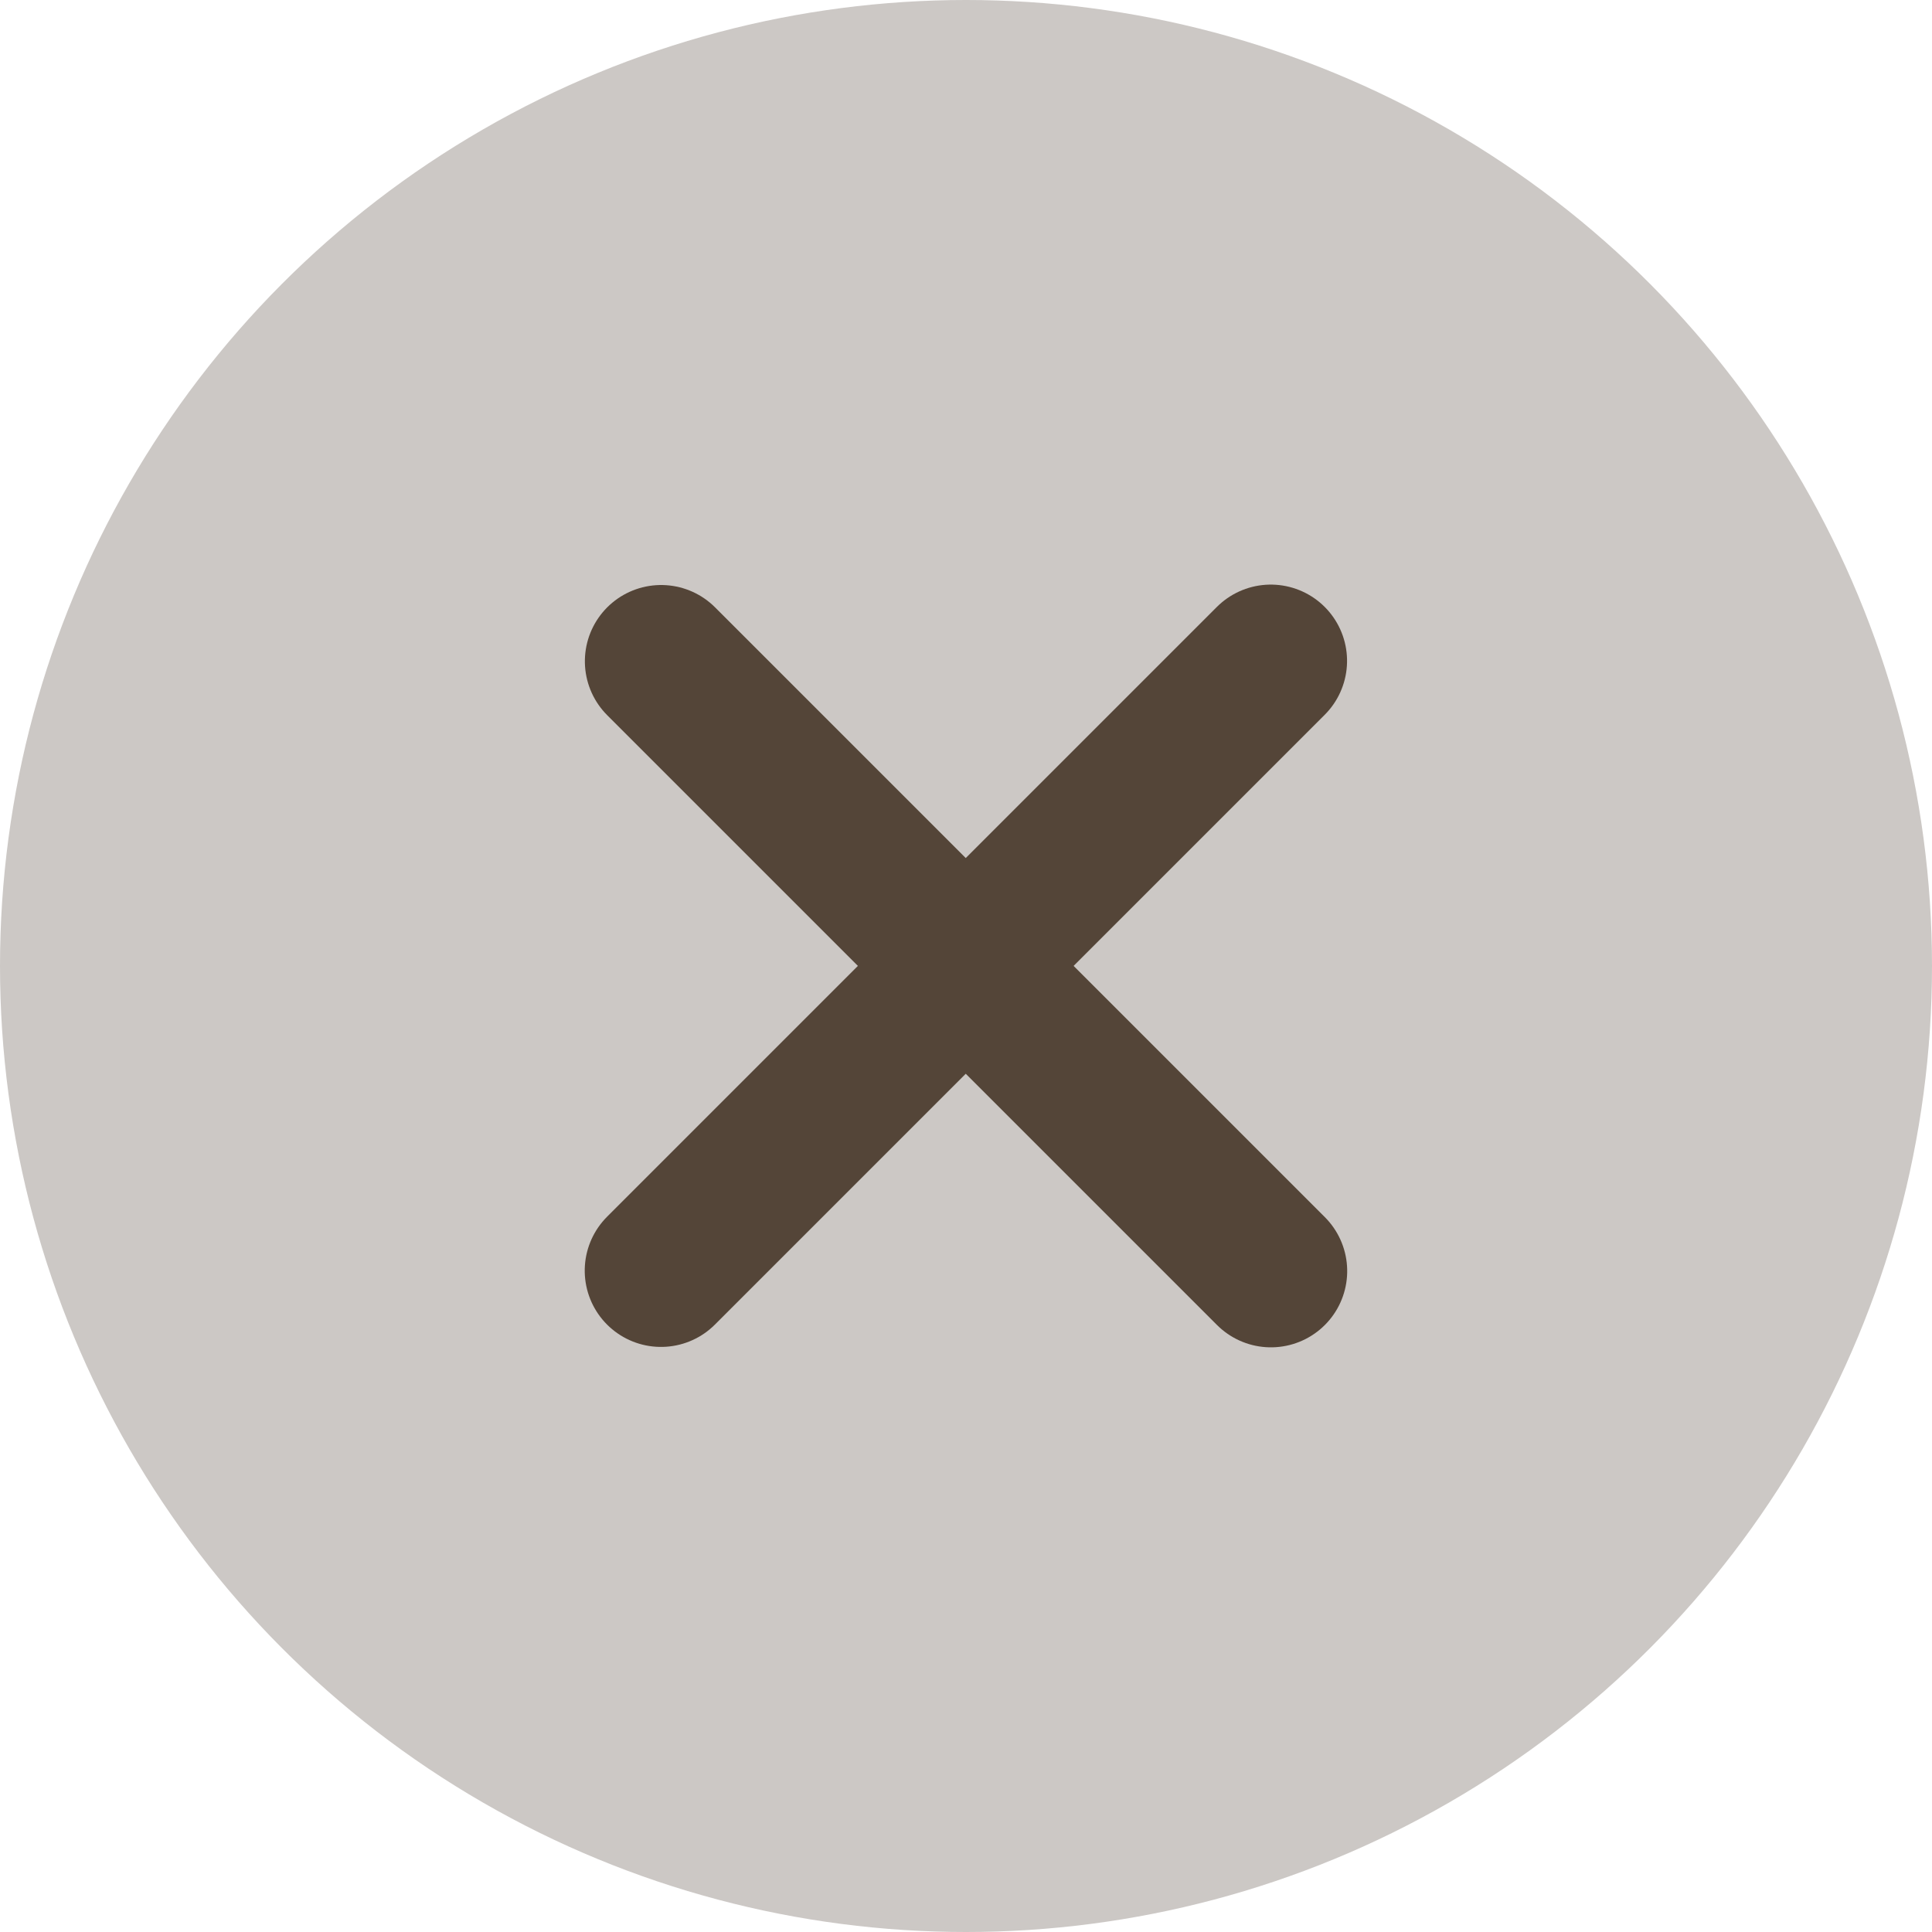
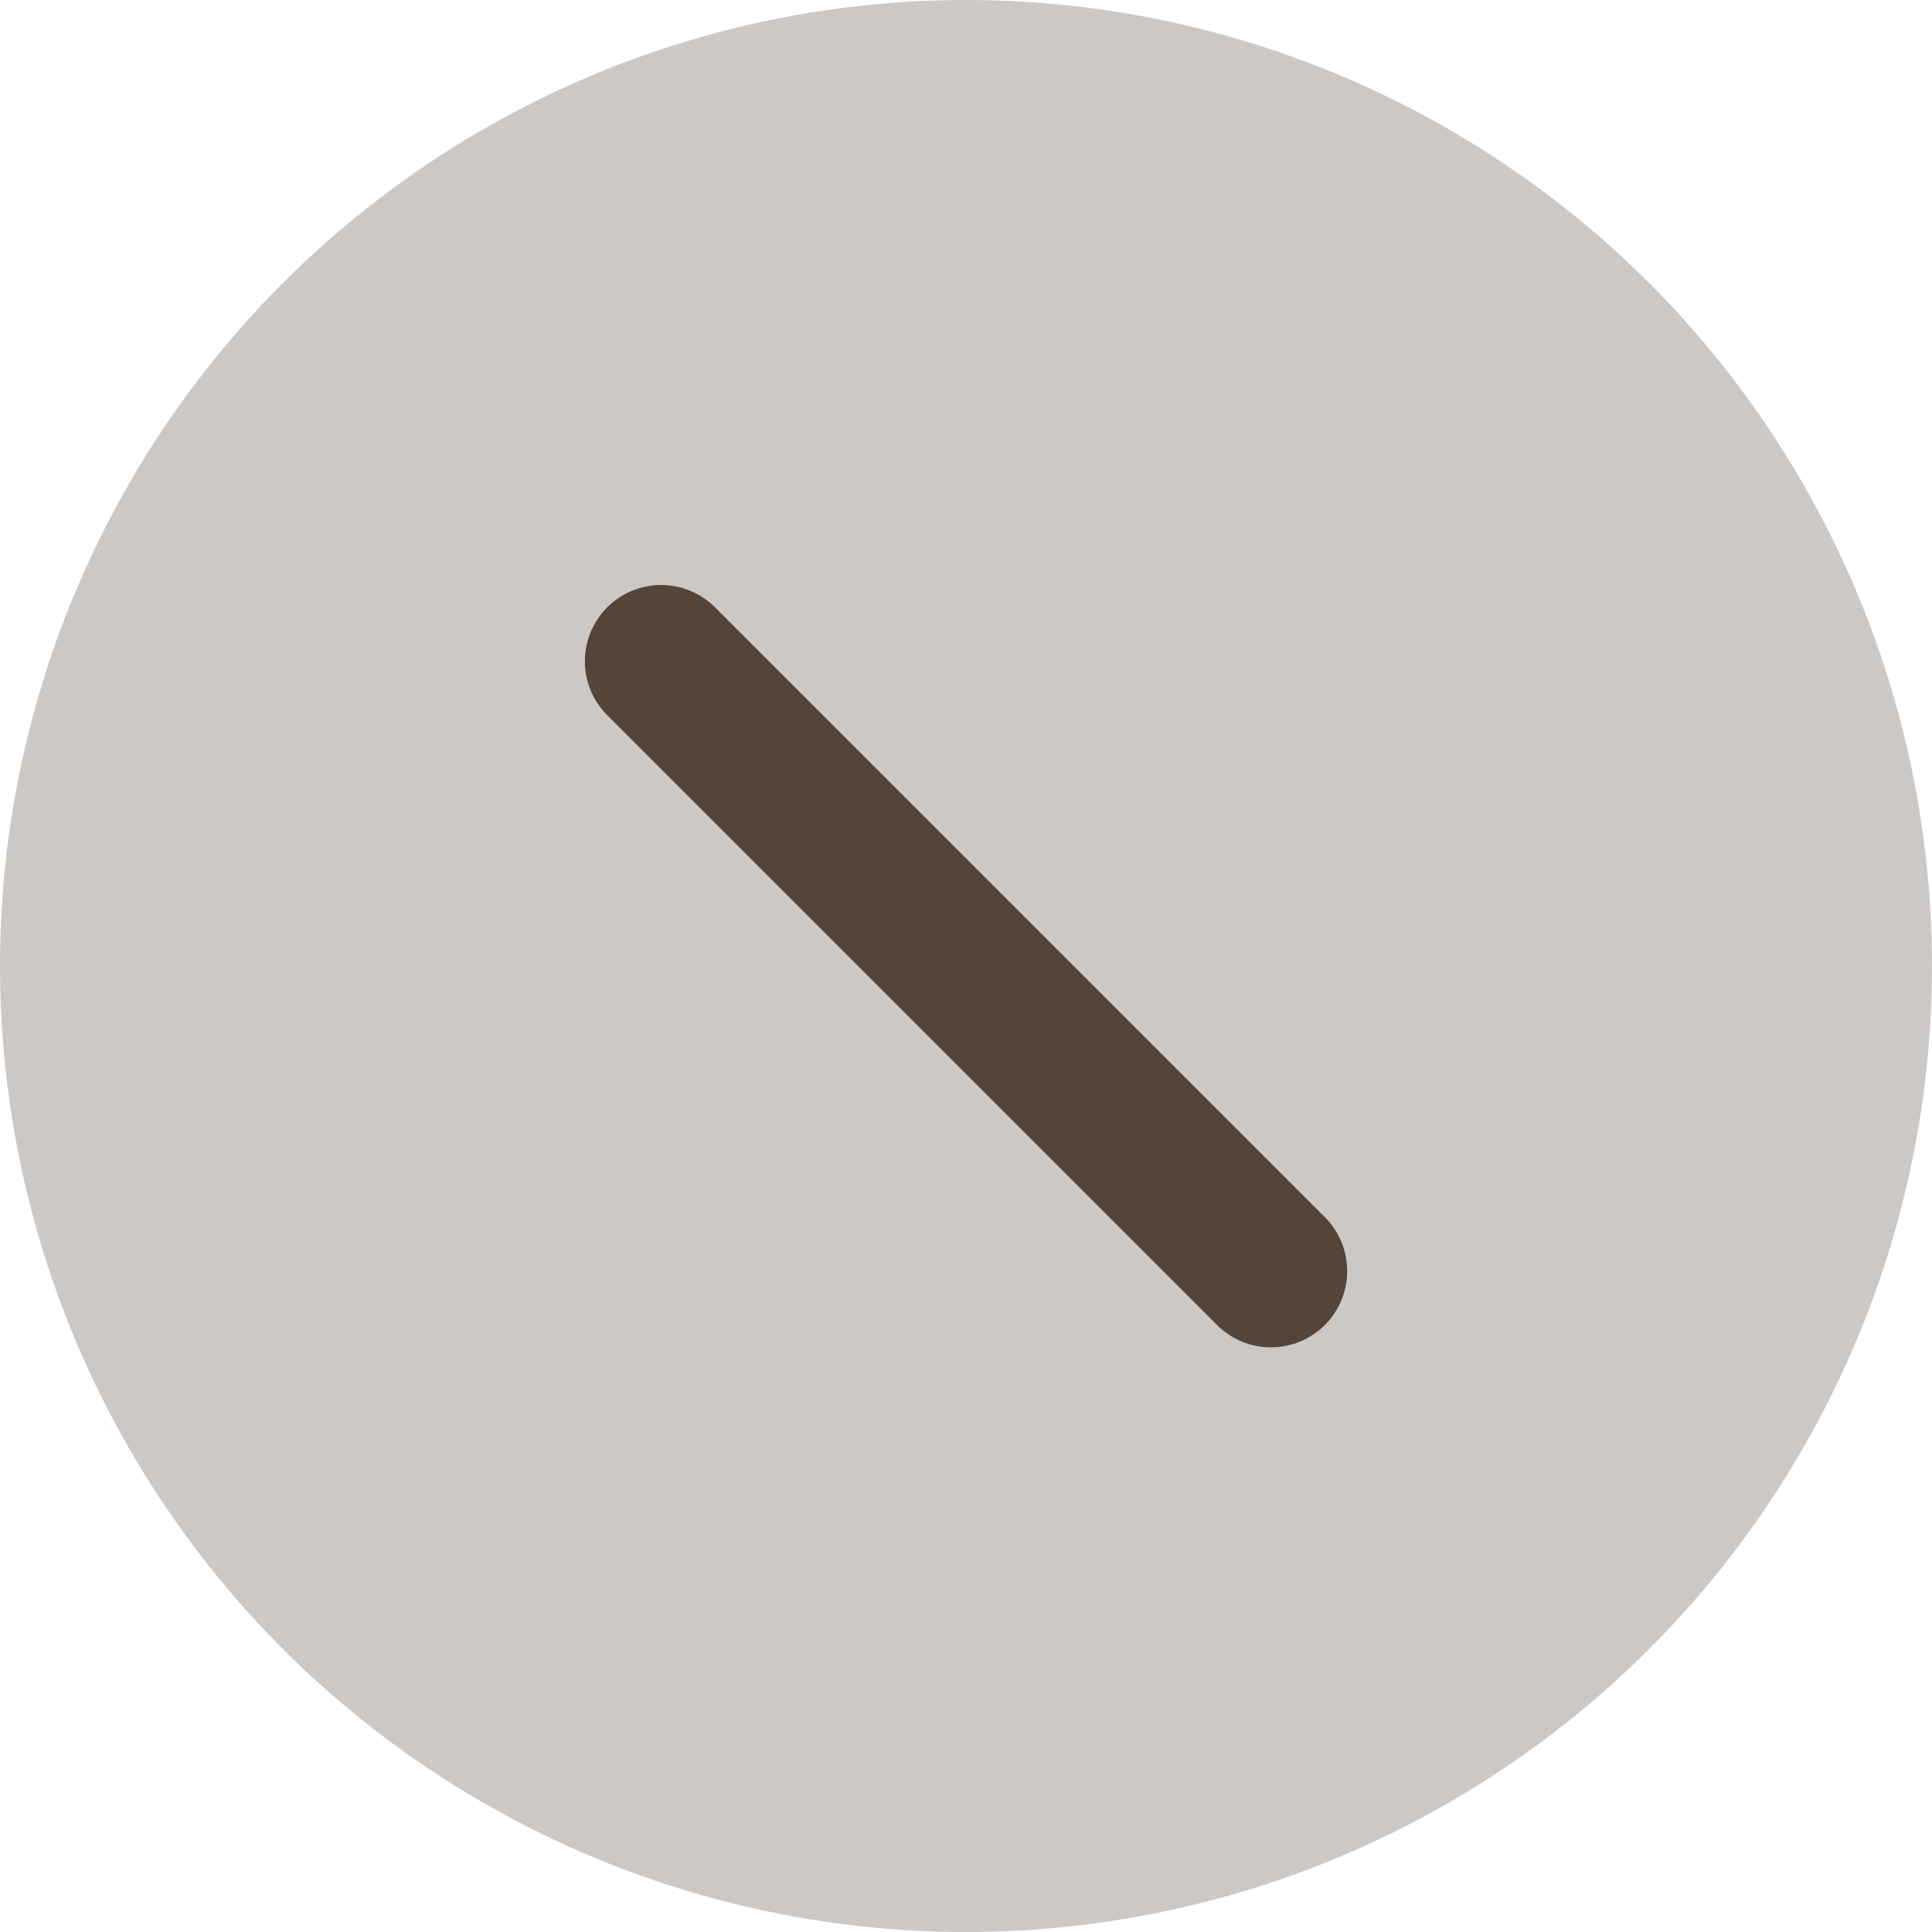
<svg xmlns="http://www.w3.org/2000/svg" id="icon_close_delete" width="19" height="19" viewBox="0 0 19 19">
  <circle id="Ellipse_235" data-name="Ellipse 235" cx="9.5" cy="9.5" r="9.5" fill="#ccc8c5" />
  <g id="icon_close_delete_X" transform="translate(6.5 6.499)">
-     <path id="Pfad_2389" data-name="Pfad 2389" d="M.177,1.235l8.481,0" transform="translate(-0.998 5.249) rotate(-45)" fill="none" stroke="#544538" stroke-linecap="round" stroke-width="1.5" />
    <path id="Pfad_2390" data-name="Pfad 2390" d="M0,2.476l8.481,0" transform="translate(4.248 7.752) rotate(-135)" fill="none" stroke="#544538" stroke-linecap="round" stroke-width="1.5" />
  </g>
</svg>